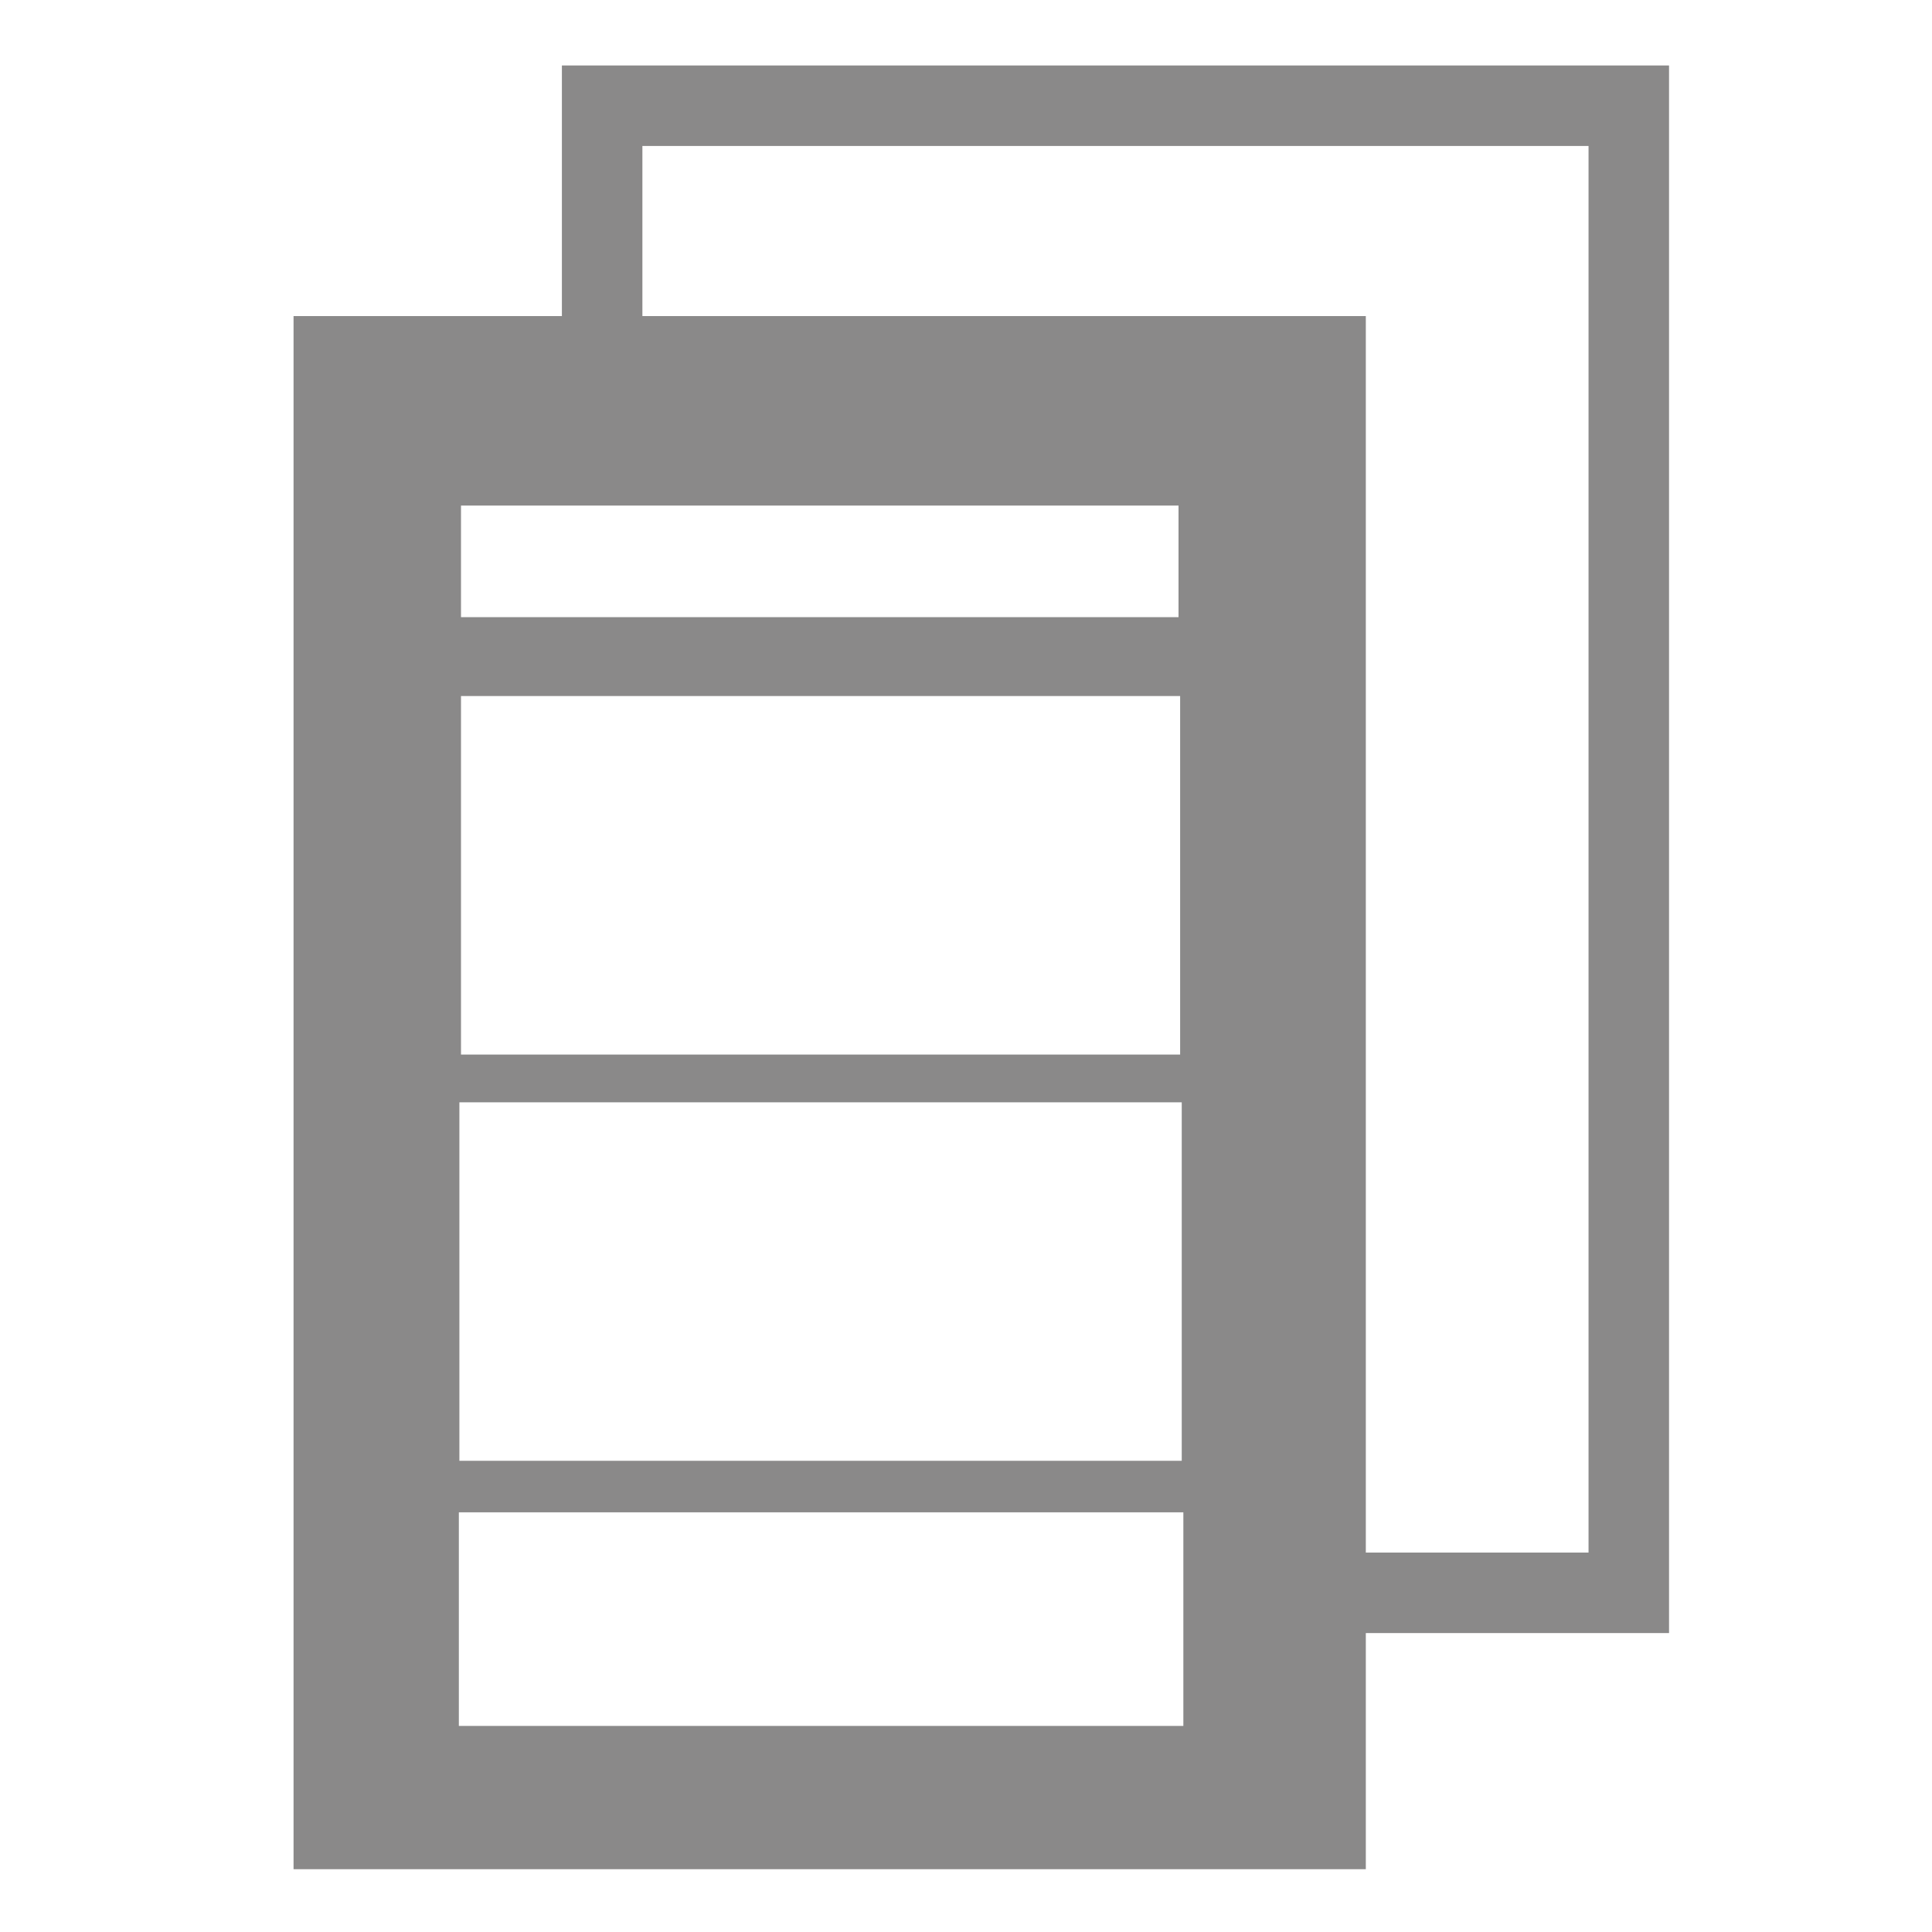
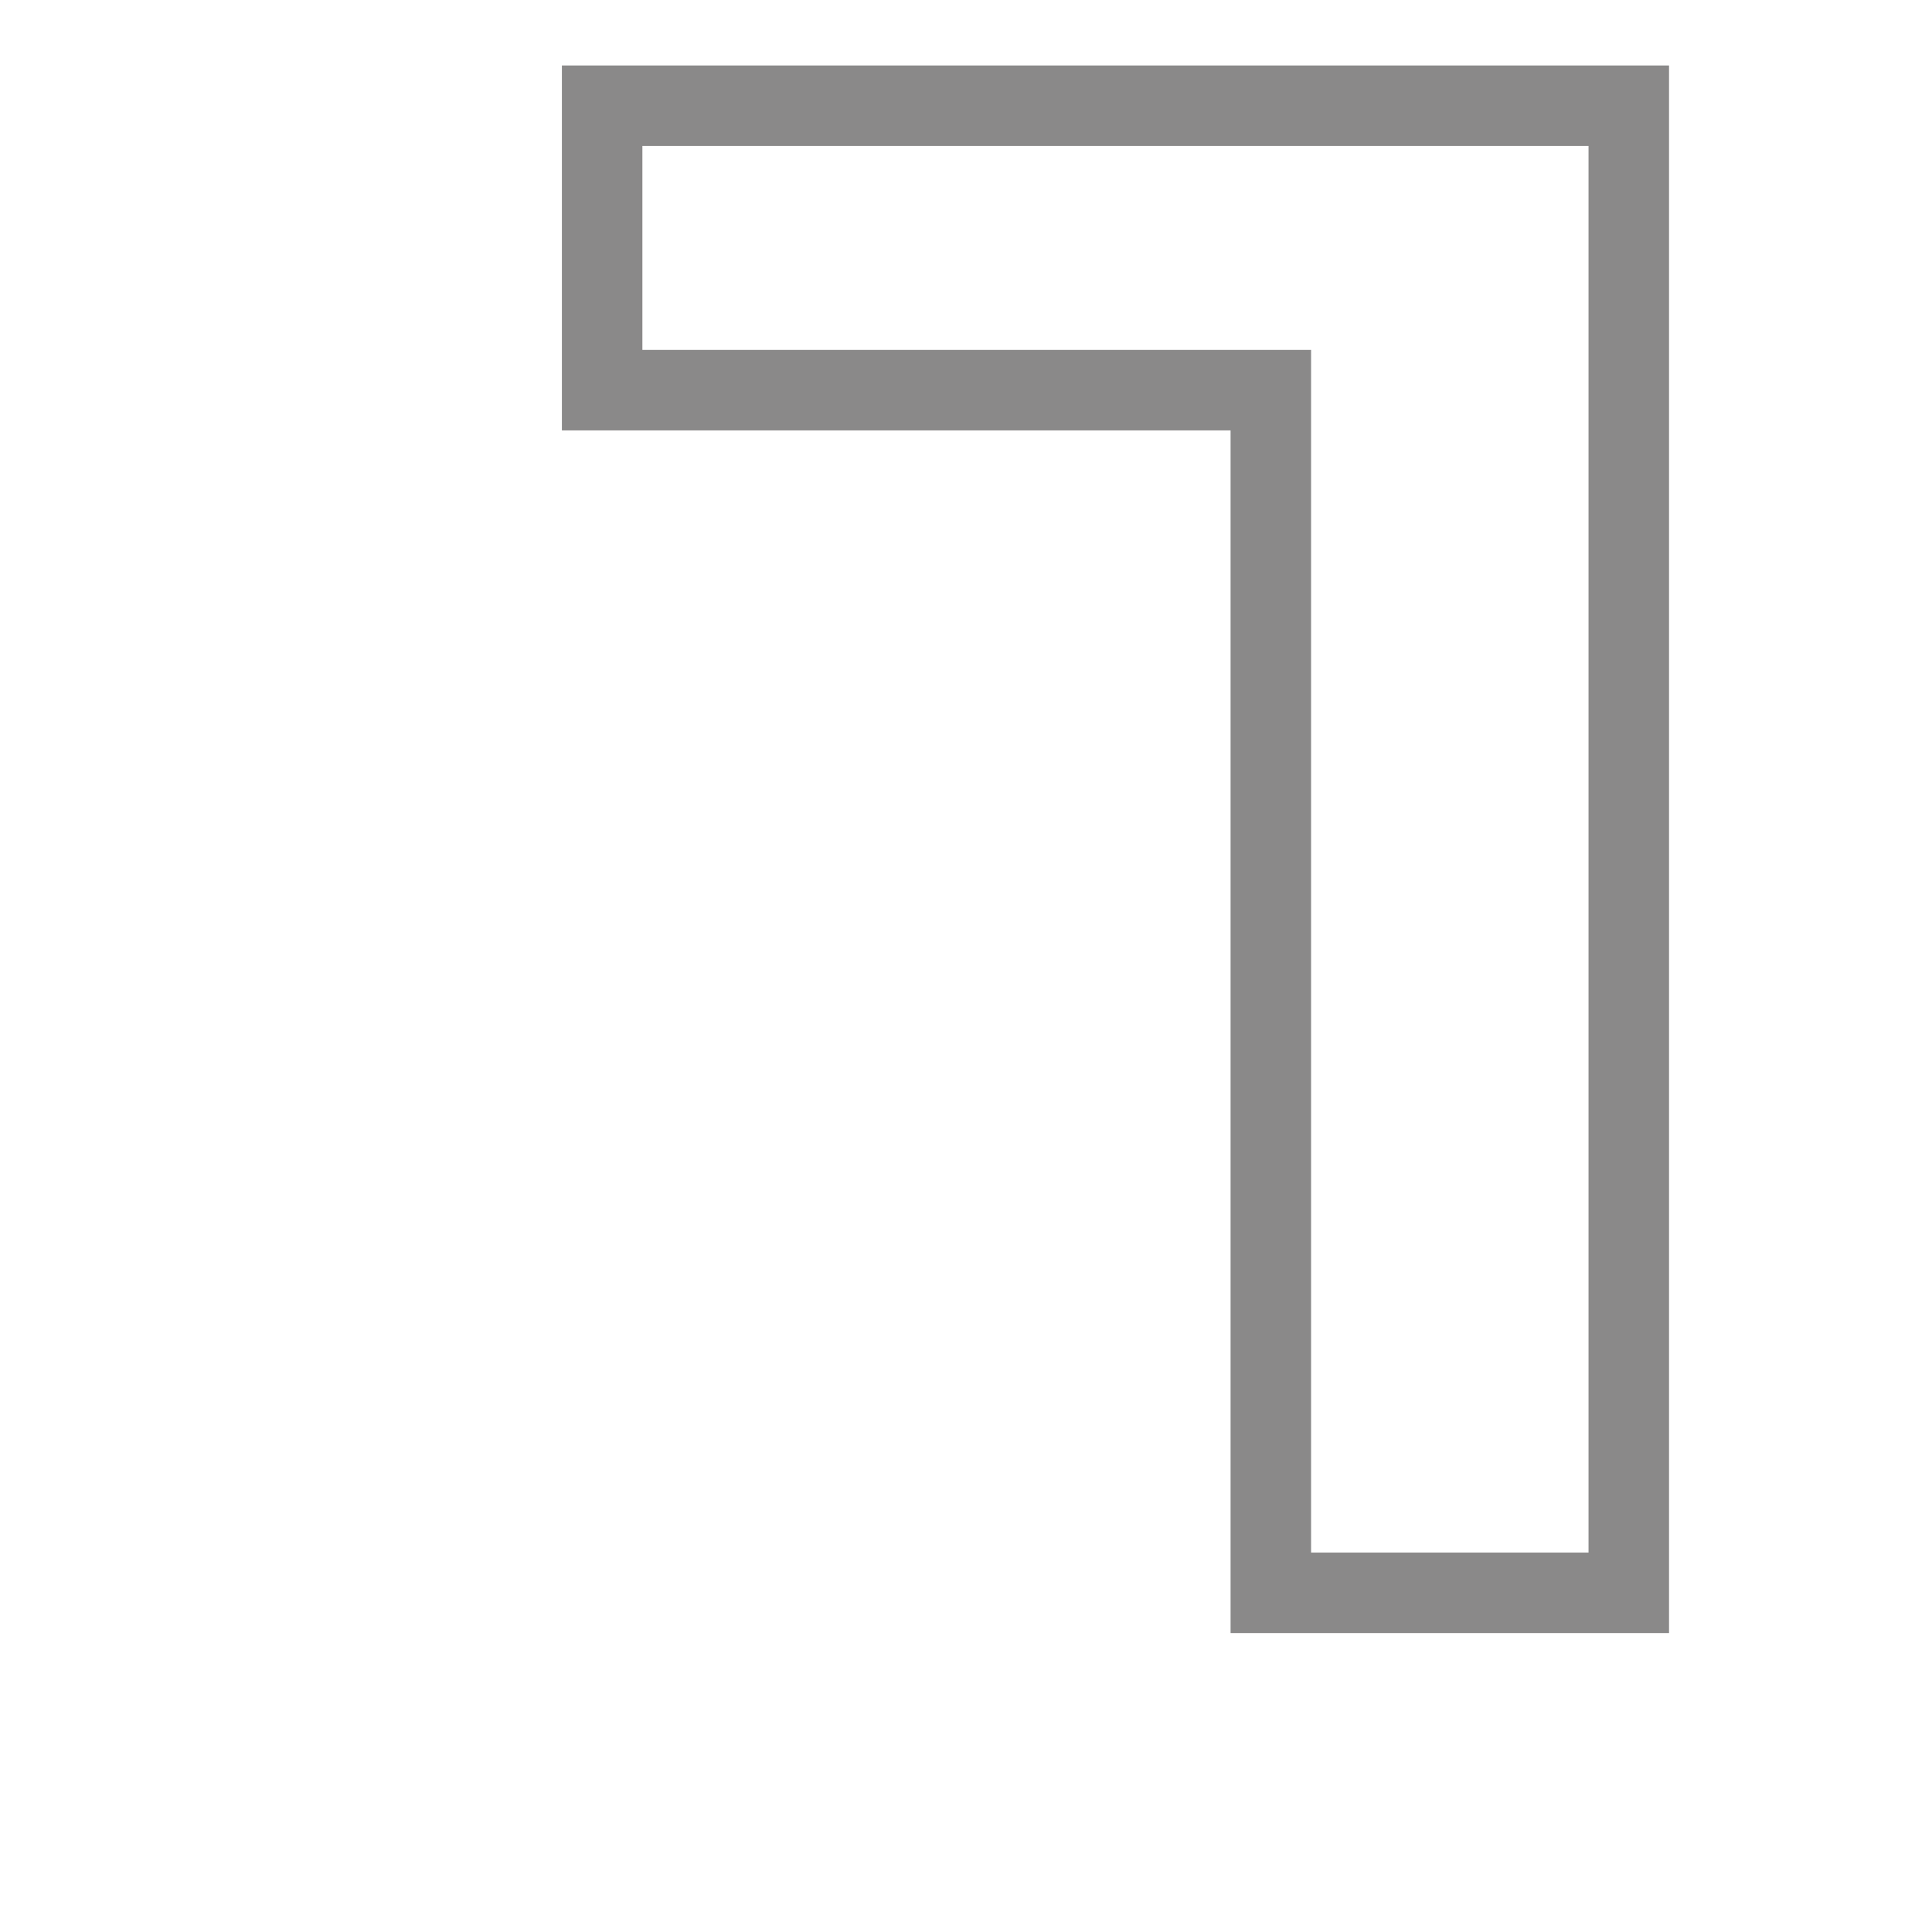
<svg xmlns="http://www.w3.org/2000/svg" version="1.1" id="Layer_1" x="0px" y="0px" viewBox="0 0 36 36" style="enable-background:new 0 0 36 36;" xml:space="preserve">
  <style type="text/css">
	.st0{fill:#8A8989;}
	.st1{fill:none;stroke:#8A8989;stroke-width:1.5;stroke-miterlimit:10;}
</style>
  <g>
-     <path class="st0" d="M5.47,5.89v28.94h19.98V5.89H5.47z M8.59,9.42h13.37v2.08H8.59V9.42z M8.59,12.97h13.4v6.68H8.59V12.97z    M8.56,20.54h13.46v6.68H8.56V20.54z M22.04,32.16H8.55v-3.98h13.5V32.16z" />
    <polygon class="st1" points="11.22,1.97 11.22,7.27 23.68,7.27 23.68,29.68 30.35,29.68 30.35,1.97  " />
  </g>
</svg>